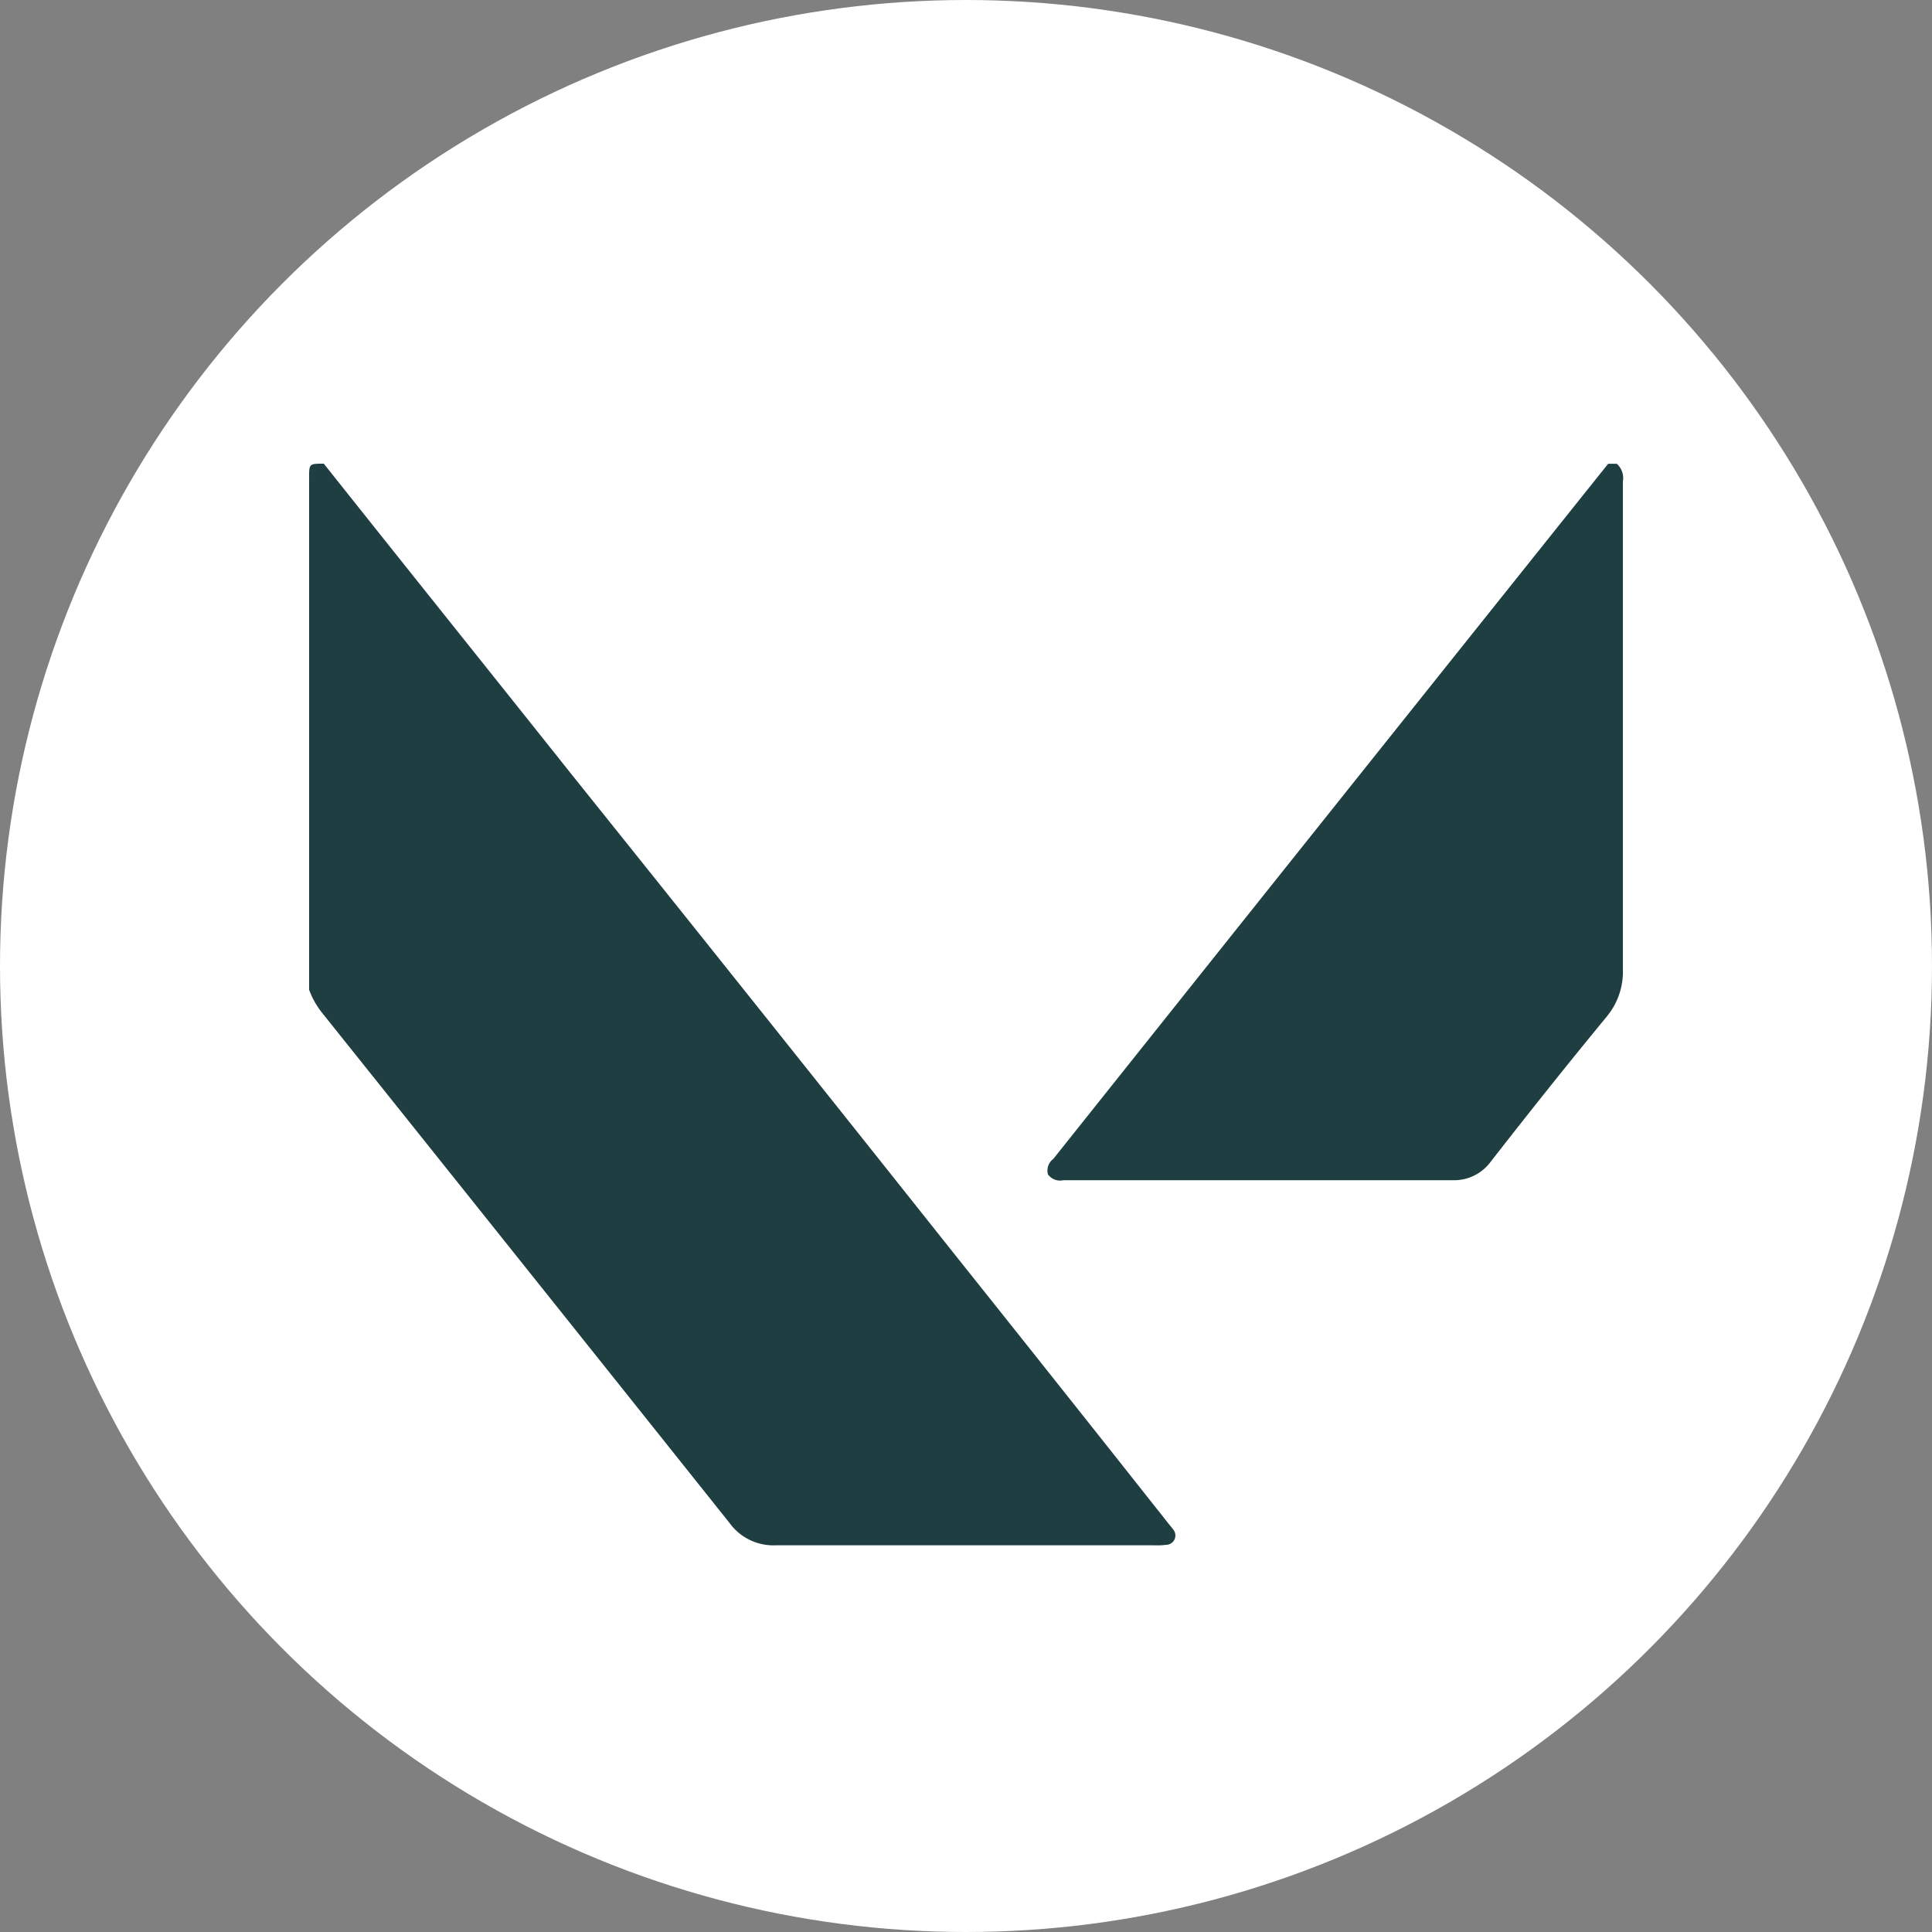
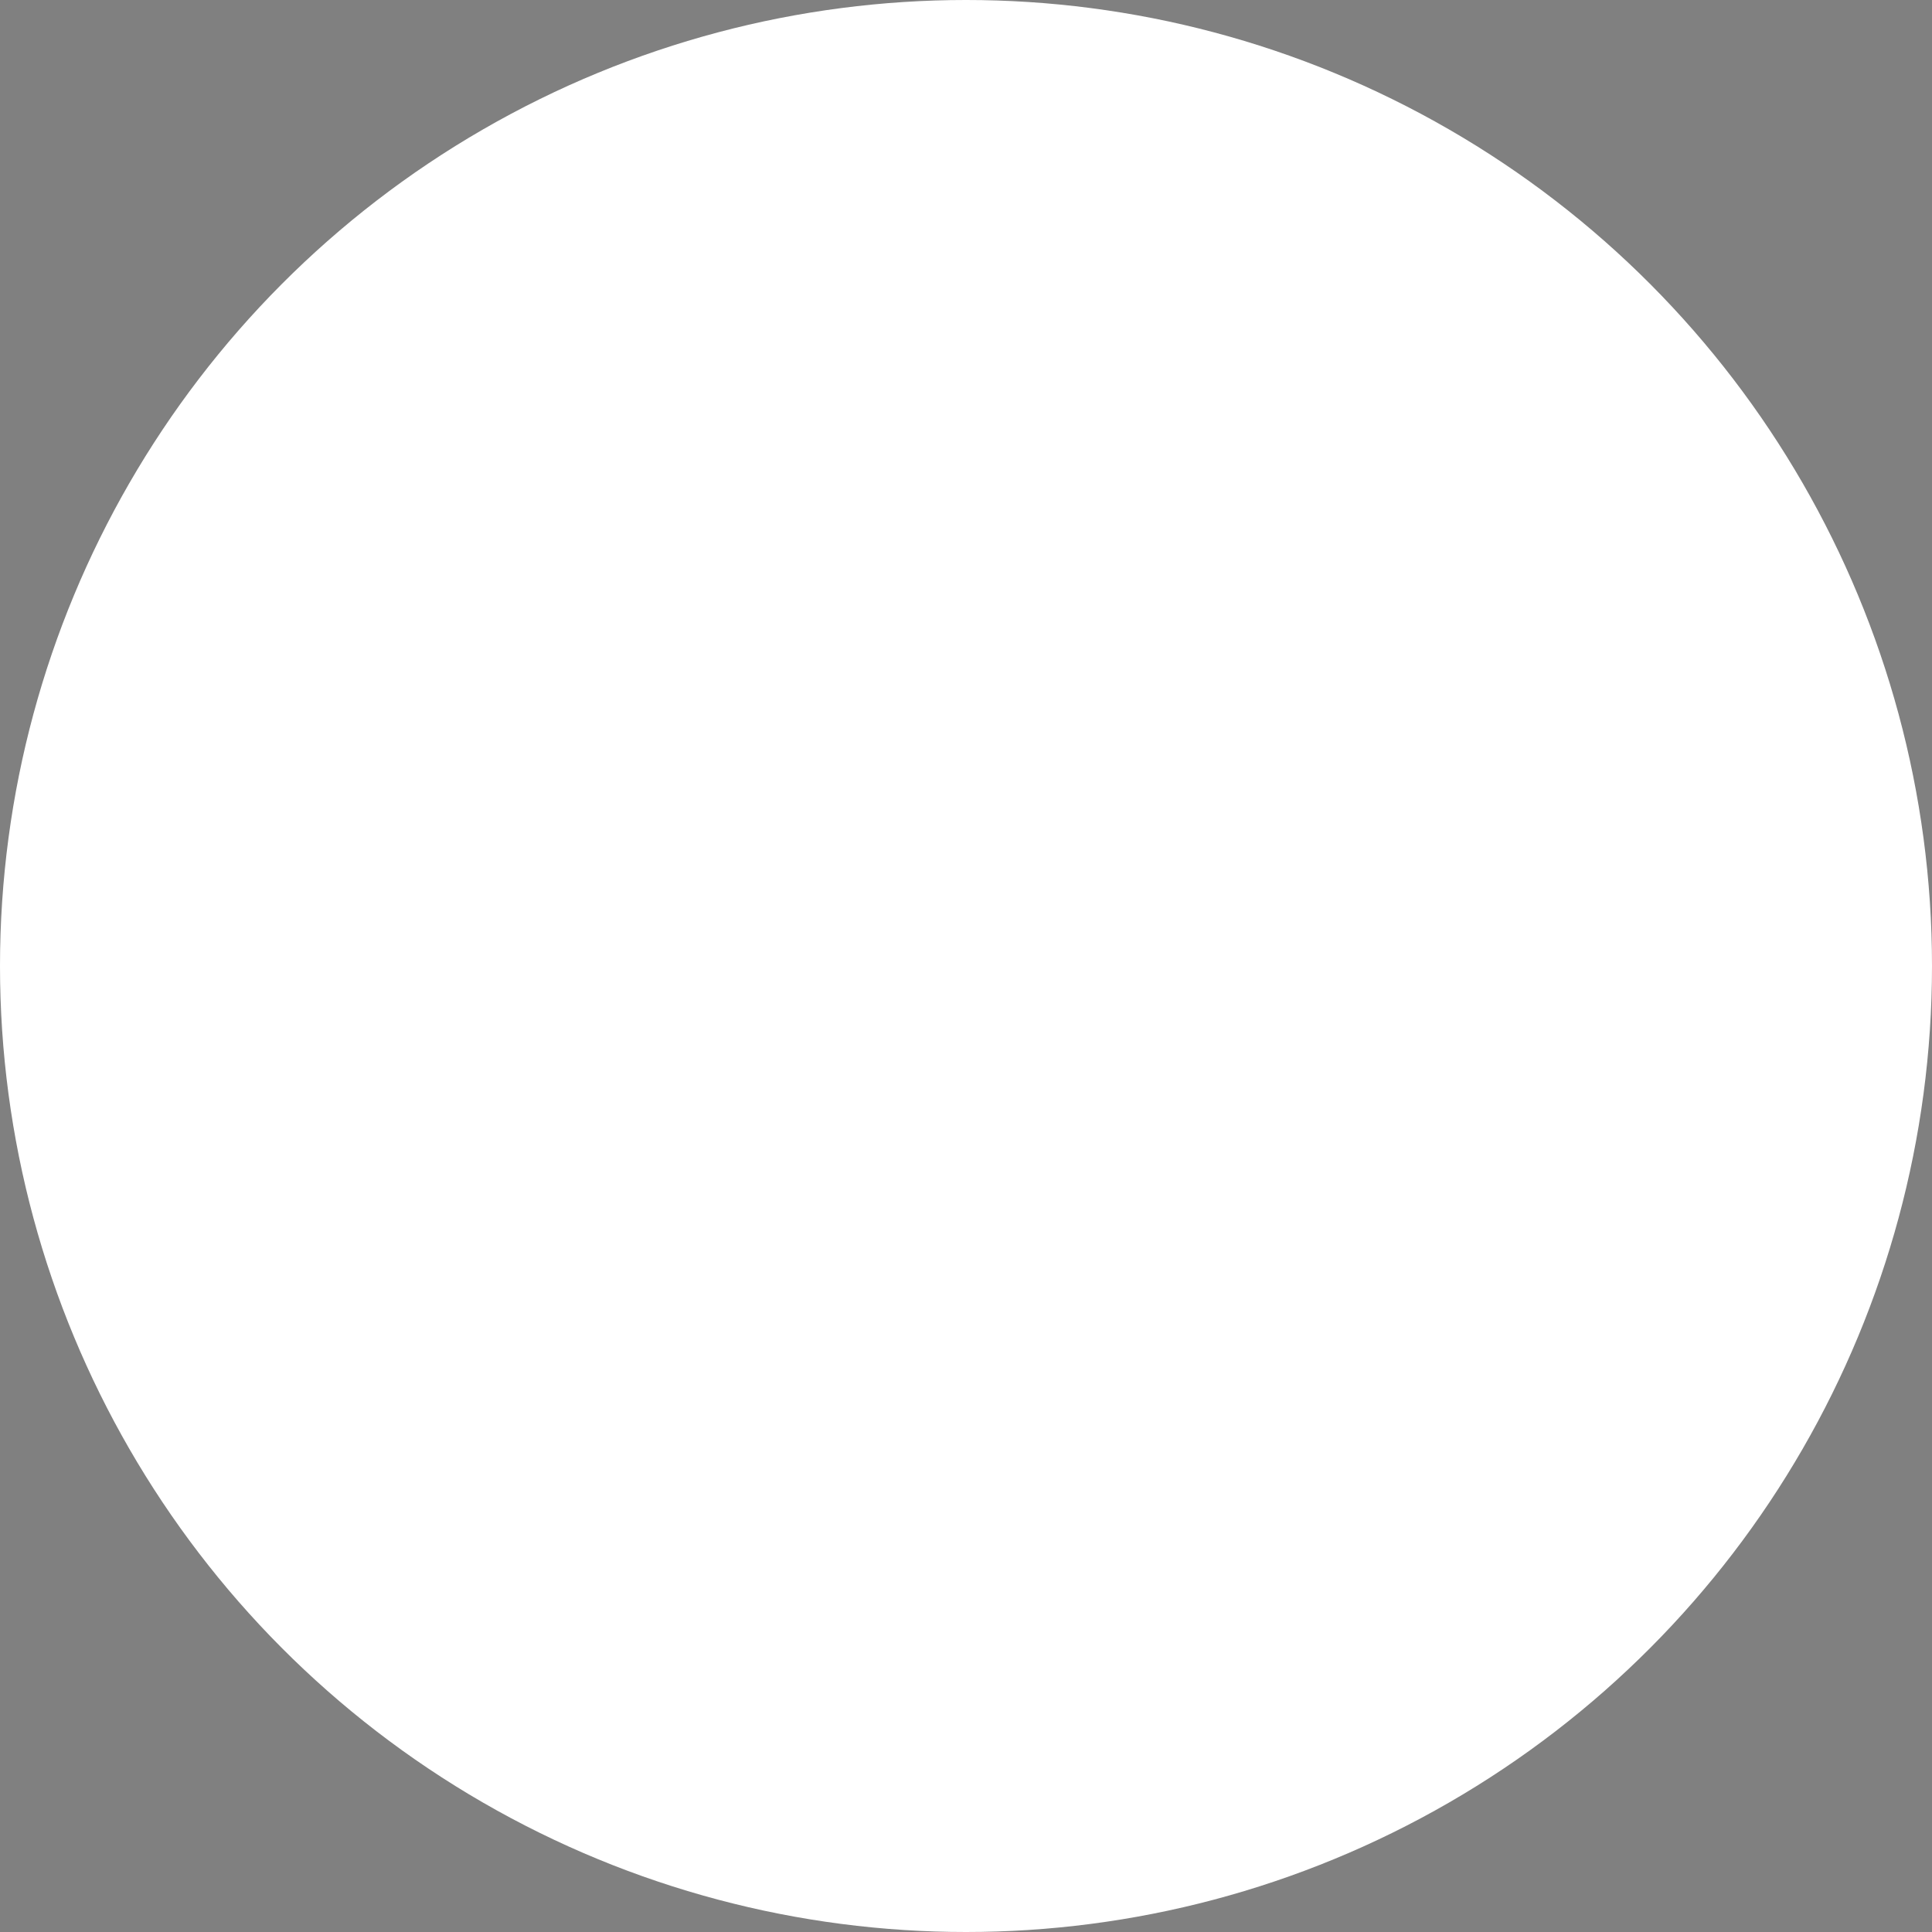
<svg xmlns="http://www.w3.org/2000/svg" id="Группа_2" data-name="Группа 2" width="25" height="25" viewBox="0 0 25 25">
  <rect x="0" y="0" width="25" height="25" fill="#808080" stroke="none" />
  <defs>
    <style>
      .cls-1 {
        fill: #fff;
      }

      .cls-2 {
        fill: #1e3e42;
        fill-rule: evenodd;
      }
    </style>
  </defs>
  <circle id="Еліпс_3_копія_8" data-name="Еліпс 3 копія 8" class="cls-1" cx="12.5" cy="12.5" r="12.5" />
-   <path id="Фігура_28" data-name="Фігура 28" class="cls-2" d="M1000.19,381c1.06,1.334,2.13,2.668,3.19,4q2.49,3.106,4.96,6.215,1.395,1.748,2.78,3.5c0.02,0.024.04,0.048,0.06,0.075a0.121,0.121,0,0,1-.09.2,0.952,0.952,0,0,1-.16.006c-1.63,0-3.26,0-4.89,0a0.7,0.7,0,0,1-.6-0.289q-2.64-3.31-5.28-6.611a1.071,1.071,0,0,1-.16-0.288v-6.626C1000,381,1000,381,1000.19,381Zm16.73,0a0.248,0.248,0,0,1,.08.23v6.315a0.908,0.908,0,0,1-.21.611c-0.51.619-1.01,1.247-1.5,1.876a0.588,0.588,0,0,1-.49.24q-2.52,0-5.04,0a0.194,0.194,0,0,1-.2-0.076,0.19,0.19,0,0,1,.07-0.2q3.54-4.442,7.09-8.883l0.09-.112h0.11Z" transform="translate(-996 -375)" />
</svg>